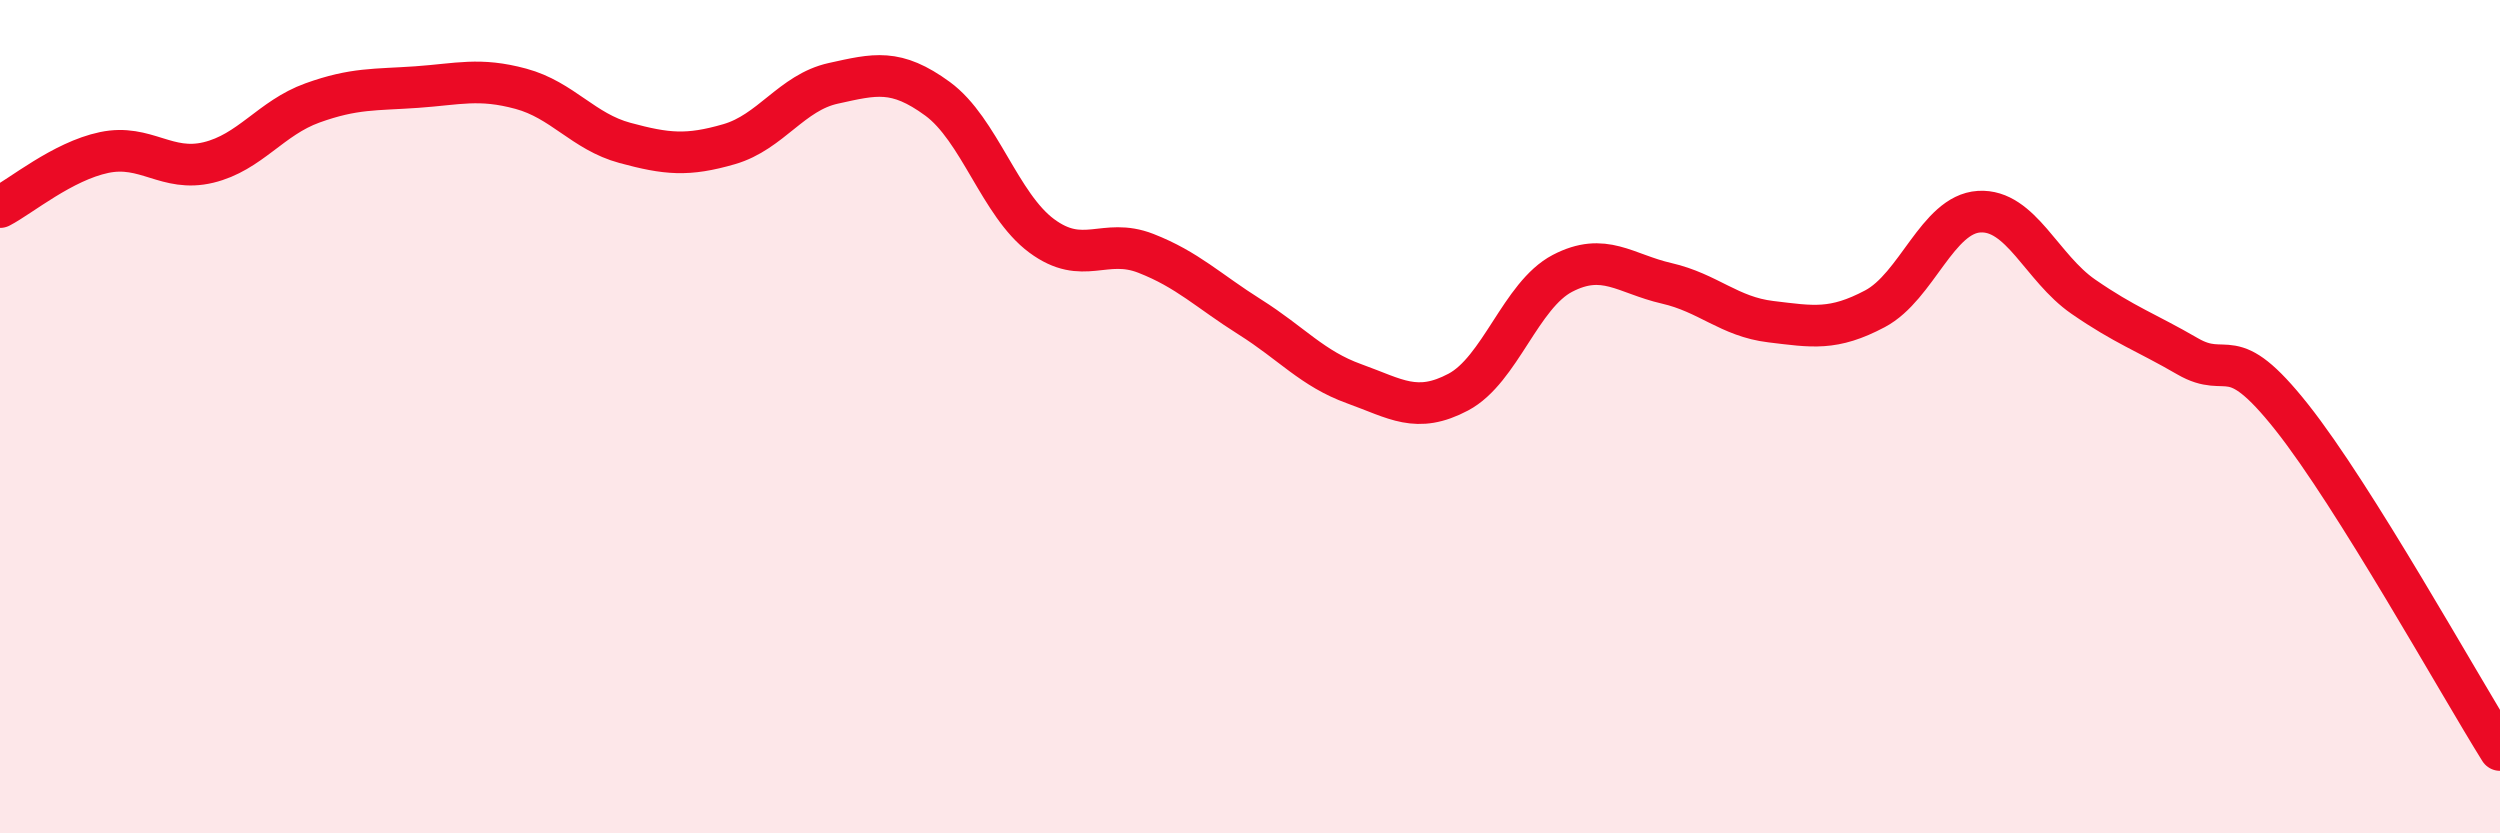
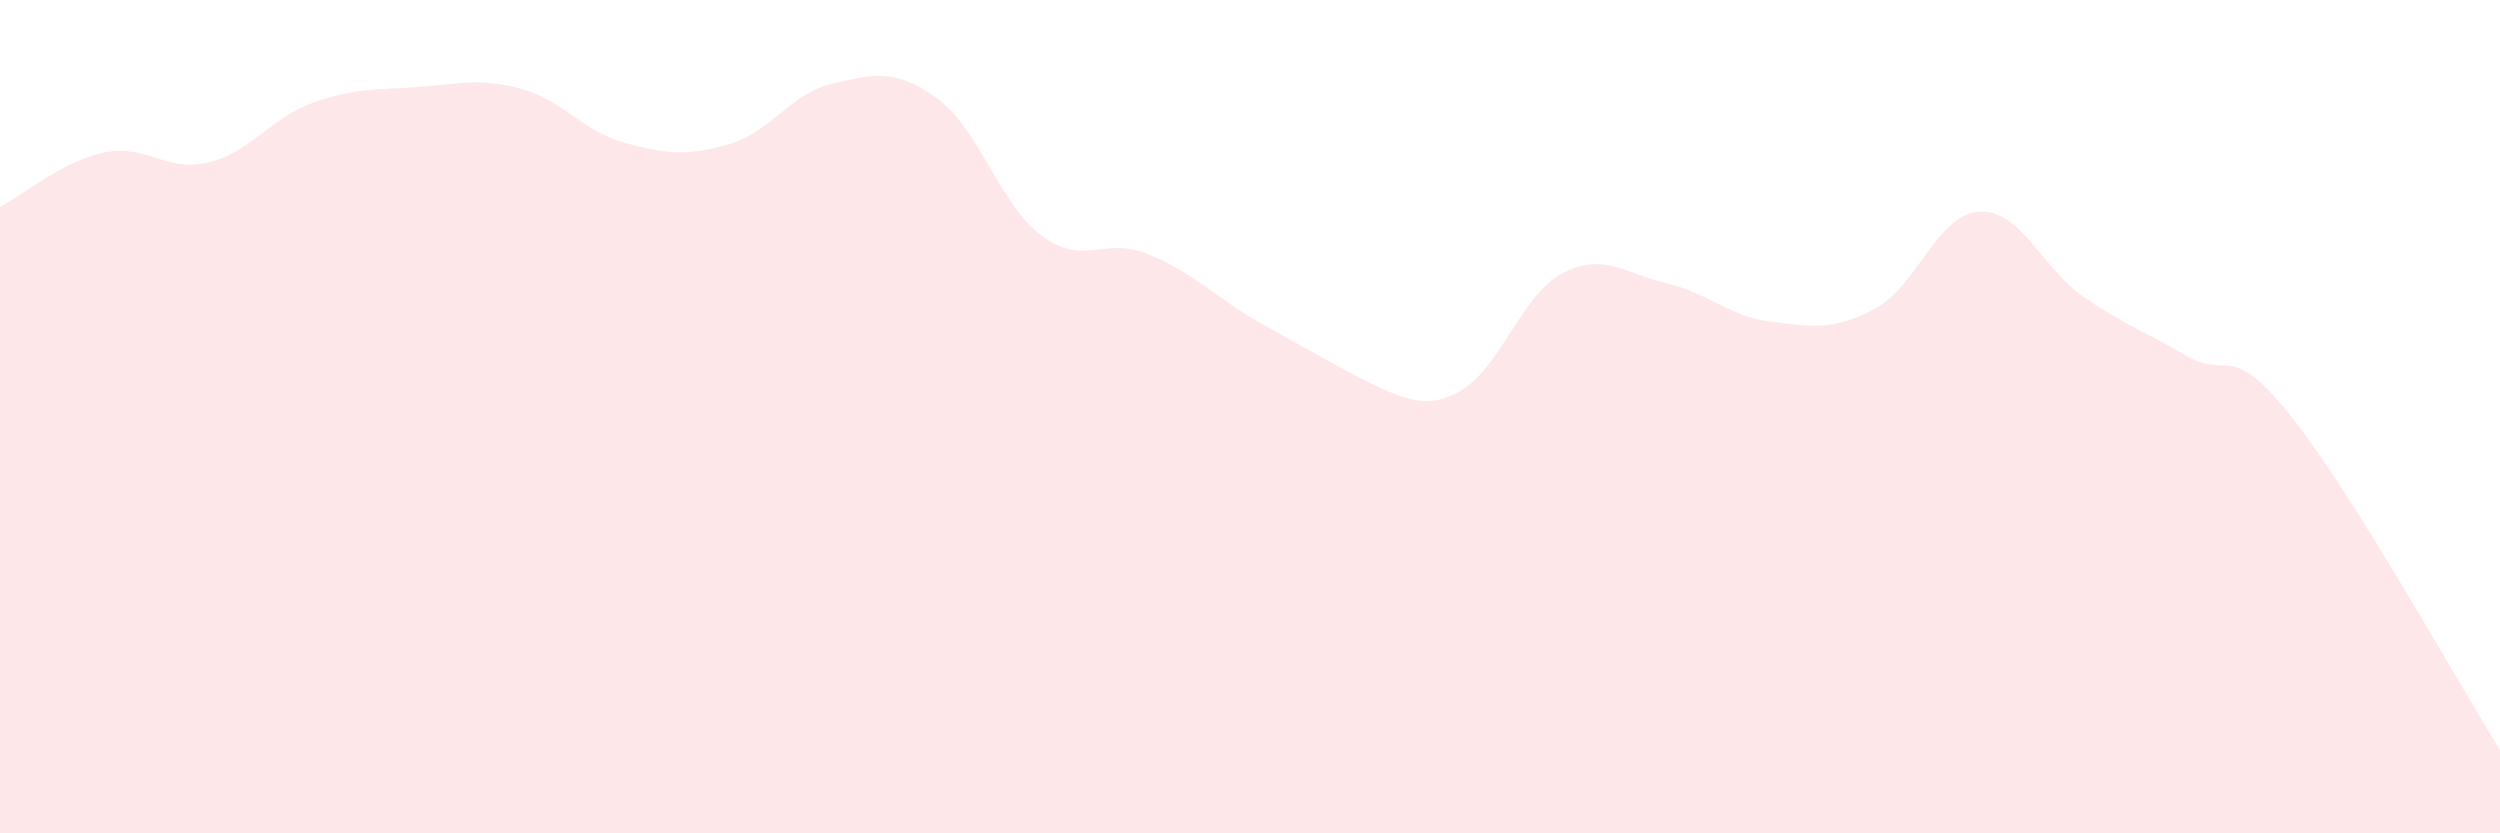
<svg xmlns="http://www.w3.org/2000/svg" width="60" height="20" viewBox="0 0 60 20">
-   <path d="M 0,4.97 C 0.5,4.71 1.5,3.87 2.5,3.66 C 3.5,3.45 4,4.14 5,3.9 C 6,3.66 6.5,2.83 7.5,2.47 C 8.5,2.11 9,2.16 10,2.09 C 11,2.02 11.5,1.86 12.5,2.13 C 13.5,2.4 14,3.16 15,3.43 C 16,3.7 16.5,3.75 17.5,3.46 C 18.5,3.17 19,2.22 20,2 C 21,1.78 21.5,1.64 22.5,2.37 C 23.5,3.1 24,4.92 25,5.66 C 26,6.4 26.5,5.69 27.5,6.08 C 28.5,6.47 29,6.98 30,7.61 C 31,8.24 31.5,8.85 32.5,9.21 C 33.5,9.57 34,9.94 35,9.41 C 36,8.88 36.5,7.08 37.5,6.56 C 38.5,6.04 39,6.57 40,6.8 C 41,7.03 41.5,7.6 42.5,7.72 C 43.5,7.84 44,7.94 45,7.41 C 46,6.88 46.5,5.14 47.5,5.08 C 48.5,5.02 49,6.43 50,7.12 C 51,7.81 51.5,7.97 52.5,8.55 C 53.5,9.13 53.5,8.12 55,10.01 C 56.5,11.9 59,16.4 60,18L60 20L0 20Z" fill="#EB0A25" opacity="0.1" stroke-linecap="round" stroke-linejoin="round" />
-   <path d="M 0,4.97 C 0.5,4.71 1.5,3.87 2.5,3.66 C 3.5,3.45 4,4.14 5,3.9 C 6,3.66 6.5,2.83 7.5,2.47 C 8.5,2.11 9,2.16 10,2.09 C 11,2.02 11.5,1.86 12.5,2.13 C 13.5,2.4 14,3.16 15,3.43 C 16,3.7 16.5,3.75 17.5,3.46 C 18.5,3.17 19,2.22 20,2 C 21,1.78 21.5,1.64 22.5,2.37 C 23.5,3.1 24,4.92 25,5.66 C 26,6.4 26.5,5.69 27.5,6.08 C 28.5,6.47 29,6.98 30,7.61 C 31,8.24 31.5,8.85 32.5,9.21 C 33.5,9.57 34,9.94 35,9.41 C 36,8.88 36.5,7.08 37.5,6.56 C 38.5,6.04 39,6.57 40,6.8 C 41,7.03 41.5,7.6 42.5,7.72 C 43.5,7.84 44,7.94 45,7.41 C 46,6.88 46.5,5.14 47.5,5.08 C 48.5,5.02 49,6.43 50,7.12 C 51,7.81 51.5,7.97 52.5,8.55 C 53.5,9.13 53.5,8.12 55,10.01 C 56.5,11.9 59,16.4 60,18" stroke="#EB0A25" stroke-width="1" fill="none" stroke-linecap="round" stroke-linejoin="round" />
+   <path d="M 0,4.97 C 0.5,4.71 1.5,3.87 2.5,3.66 C 3.5,3.45 4,4.14 5,3.9 C 6,3.66 6.5,2.83 7.5,2.47 C 8.5,2.11 9,2.16 10,2.09 C 11,2.02 11.5,1.86 12.5,2.13 C 13.5,2.4 14,3.16 15,3.43 C 16,3.7 16.5,3.75 17.5,3.46 C 18.5,3.17 19,2.22 20,2 C 21,1.78 21.5,1.64 22.5,2.37 C 23.5,3.1 24,4.92 25,5.66 C 26,6.4 26.5,5.69 27.5,6.08 C 28.5,6.47 29,6.98 30,7.61 C 33.5,9.57 34,9.94 35,9.41 C 36,8.88 36.5,7.08 37.5,6.56 C 38.5,6.04 39,6.57 40,6.8 C 41,7.03 41.5,7.6 42.5,7.72 C 43.5,7.84 44,7.94 45,7.41 C 46,6.88 46.5,5.14 47.5,5.08 C 48.5,5.02 49,6.43 50,7.12 C 51,7.81 51.5,7.97 52.5,8.55 C 53.5,9.13 53.5,8.12 55,10.01 C 56.5,11.9 59,16.4 60,18L60 20L0 20Z" fill="#EB0A25" opacity="0.1" stroke-linecap="round" stroke-linejoin="round" />
</svg>